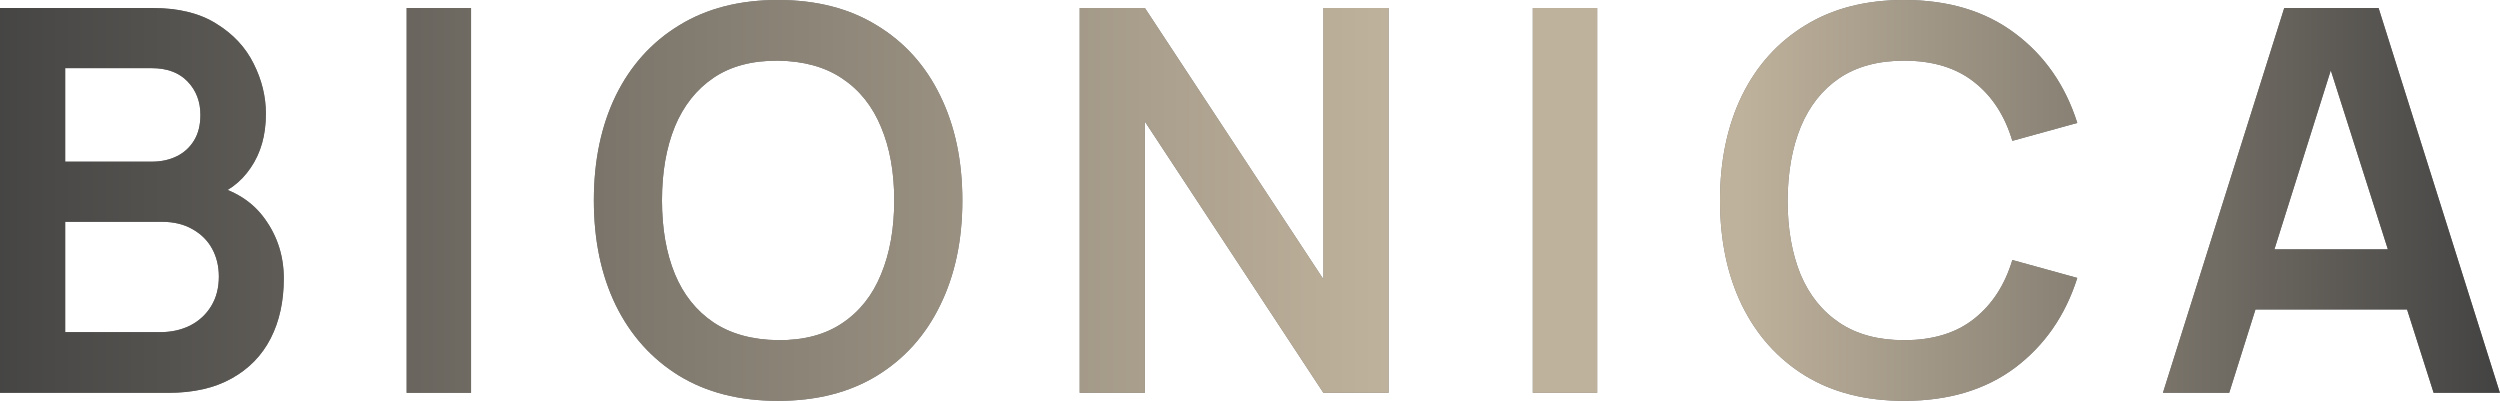
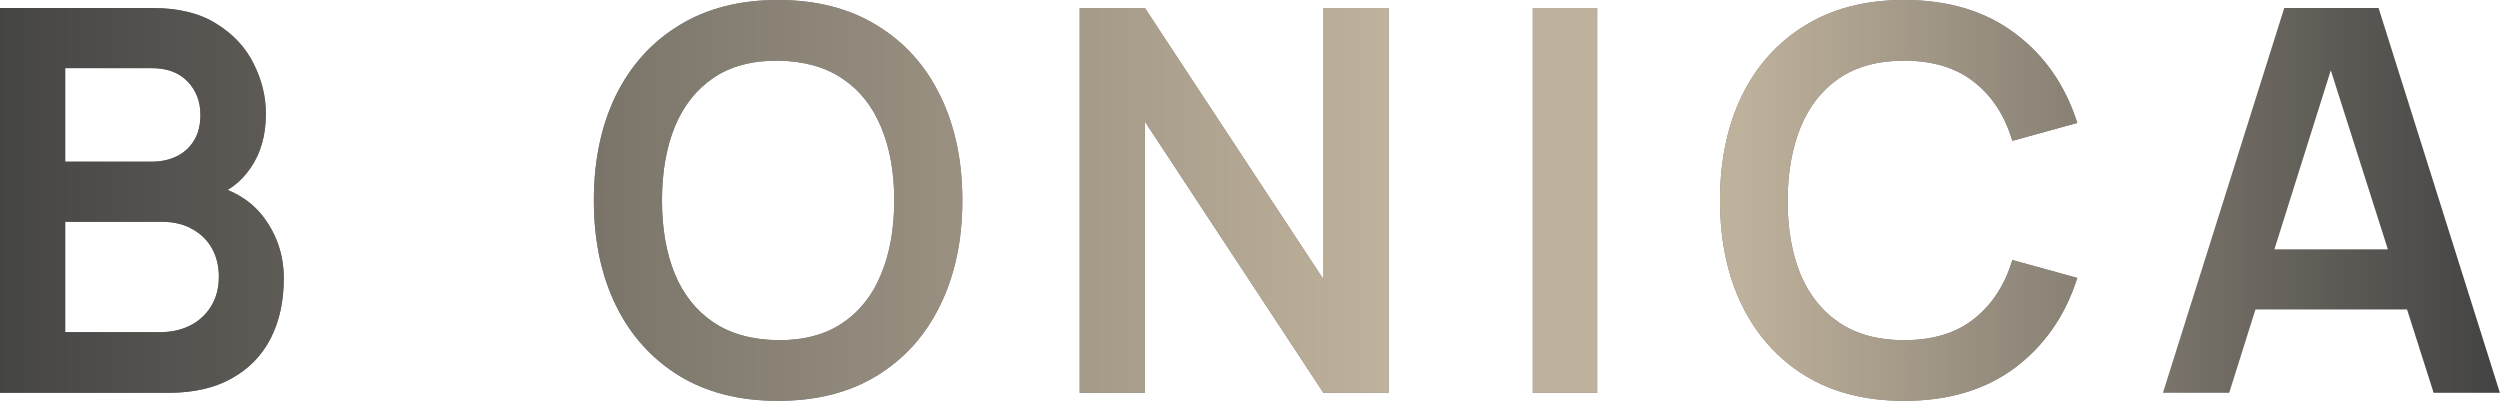
<svg xmlns="http://www.w3.org/2000/svg" width="711" height="114" viewBox="0 0 711 114" fill="none">
  <path d="M0 111.72V2.28H43.396C50.793 2.28 56.848 3.775 61.56 6.764C66.323 9.703 69.844 13.477 72.124 18.088C74.455 22.699 75.62 27.461 75.62 32.376C75.62 38.405 74.176 43.523 71.288 47.728C68.451 51.933 64.575 54.771 59.66 56.24V52.44C66.551 54.011 71.769 57.279 75.316 62.244C78.913 67.209 80.712 72.859 80.712 79.192C80.712 85.677 79.471 91.352 76.988 96.216C74.505 101.08 70.807 104.88 65.892 107.616C61.028 110.352 54.999 111.72 47.804 111.72H0ZM18.544 94.468H45.524C48.716 94.468 51.579 93.835 54.112 92.568C56.645 91.251 58.621 89.427 60.04 87.096C61.509 84.715 62.244 81.903 62.244 78.66C62.244 75.721 61.611 73.087 60.344 70.756C59.077 68.425 57.228 66.576 54.796 65.208C52.364 63.789 49.451 63.08 46.056 63.08H18.544V94.468ZM18.544 45.98H43.168C45.803 45.98 48.159 45.473 50.236 44.46C52.313 43.447 53.96 41.952 55.176 39.976C56.392 38 57 35.568 57 32.68C57 28.88 55.784 25.713 53.352 23.18C50.92 20.647 47.525 19.38 43.168 19.38H18.544V45.98Z" fill="#777777" />
-   <path d="M115.651 111.72V2.28H133.967V111.72H115.651Z" fill="#777777" />
  <path d="M221.256 114C210.312 114 200.939 111.619 193.136 106.856C185.334 102.043 179.33 95.355 175.124 86.792C170.97 78.229 168.892 68.299 168.892 57C168.892 45.701 170.97 35.771 175.124 27.208C179.33 18.645 185.334 11.983 193.136 7.22C200.939 2.407 210.312 0 221.256 0C232.2 0 241.574 2.407 249.376 7.22C257.23 11.983 263.234 18.645 267.388 27.208C271.594 35.771 273.696 45.701 273.696 57C273.696 68.299 271.594 78.229 267.388 86.792C263.234 95.355 257.23 102.043 249.376 106.856C241.574 111.619 232.2 114 221.256 114ZM221.256 96.748C228.603 96.799 234.708 95.177 239.572 91.884C244.487 88.591 248.16 83.955 250.592 77.976C253.075 71.997 254.316 65.005 254.316 57C254.316 48.995 253.075 42.053 250.592 36.176C248.16 30.248 244.487 25.637 239.572 22.344C234.708 19.051 228.603 17.353 221.256 17.252C213.91 17.201 207.804 18.823 202.94 22.116C198.076 25.409 194.403 30.045 191.92 36.024C189.488 42.003 188.272 48.995 188.272 57C188.272 65.005 189.488 71.972 191.92 77.9C194.352 83.777 198 88.363 202.864 91.656C207.779 94.949 213.91 96.647 221.256 96.748Z" fill="#777777" />
  <path d="M307.064 111.72V2.28H325.608L376.376 79.42V2.28H394.92V111.72H376.376L325.608 34.58V111.72H307.064Z" fill="#777777" />
  <path d="M435.925 111.72V2.28H454.241V111.72H435.925Z" fill="#777777" />
  <path d="M541.531 114C530.587 114 521.214 111.619 513.411 106.856C505.608 102.043 499.604 95.355 495.399 86.792C491.244 78.229 489.167 68.299 489.167 57C489.167 45.701 491.244 35.771 495.399 27.208C499.604 18.645 505.608 11.983 513.411 7.22C521.214 2.407 530.587 0 541.531 0C554.147 0 564.66 3.167 573.071 9.5C581.482 15.783 587.384 24.269 590.779 34.96L572.311 40.052C570.183 32.908 566.56 27.335 561.443 23.332C556.326 19.279 549.688 17.252 541.531 17.252C534.184 17.252 528.054 18.899 523.139 22.192C518.275 25.485 514.602 30.121 512.119 36.1C509.687 42.028 508.446 48.995 508.395 57C508.395 65.005 509.611 71.997 512.043 77.976C514.526 83.904 518.224 88.515 523.139 91.808C528.054 95.101 534.184 96.748 541.531 96.748C549.688 96.748 556.326 94.721 561.443 90.668C566.56 86.615 570.183 81.041 572.311 73.948L590.779 79.04C587.384 89.731 581.482 98.243 573.071 104.576C564.66 110.859 554.147 114 541.531 114Z" fill="#777777" />
-   <path d="M615.137 111.72L649.641 2.28H676.469L710.973 111.72H692.125L660.813 13.528H664.917L633.985 111.72H615.137ZM634.365 88.008V70.908H691.821V88.008H634.365Z" fill="#777777" />
  <path d="M0 111.72V2.28H43.396C50.793 2.28 56.848 3.775 61.56 6.764C66.323 9.703 69.844 13.477 72.124 18.088C74.455 22.699 75.62 27.461 75.62 32.376C75.62 38.405 74.176 43.523 71.288 47.728C68.451 51.933 64.575 54.771 59.66 56.24V52.44C66.551 54.011 71.769 57.279 75.316 62.244C78.913 67.209 80.712 72.859 80.712 79.192C80.712 85.677 79.471 91.352 76.988 96.216C74.505 101.08 70.807 104.88 65.892 107.616C61.028 110.352 54.999 111.72 47.804 111.72H0ZM18.544 94.468H45.524C48.716 94.468 51.579 93.835 54.112 92.568C56.645 91.251 58.621 89.427 60.04 87.096C61.509 84.715 62.244 81.903 62.244 78.66C62.244 75.721 61.611 73.087 60.344 70.756C59.077 68.425 57.228 66.576 54.796 65.208C52.364 63.789 49.451 63.08 46.056 63.08H18.544V94.468ZM18.544 45.98H43.168C45.803 45.98 48.159 45.473 50.236 44.46C52.313 43.447 53.96 41.952 55.176 39.976C56.392 38 57 35.568 57 32.68C57 28.88 55.784 25.713 53.352 23.18C50.92 20.647 47.525 19.38 43.168 19.38H18.544V45.98Z" fill="url(#paint0_linear_7_74)" />
-   <path d="M115.651 111.72V2.28H133.967V111.72H115.651Z" fill="url(#paint1_linear_7_74)" />
  <path d="M221.256 114C210.312 114 200.939 111.619 193.136 106.856C185.334 102.043 179.33 95.355 175.124 86.792C170.97 78.229 168.892 68.299 168.892 57C168.892 45.701 170.97 35.771 175.124 27.208C179.33 18.645 185.334 11.983 193.136 7.22C200.939 2.407 210.312 0 221.256 0C232.2 0 241.574 2.407 249.376 7.22C257.23 11.983 263.234 18.645 267.388 27.208C271.594 35.771 273.696 45.701 273.696 57C273.696 68.299 271.594 78.229 267.388 86.792C263.234 95.355 257.23 102.043 249.376 106.856C241.574 111.619 232.2 114 221.256 114ZM221.256 96.748C228.603 96.799 234.708 95.177 239.572 91.884C244.487 88.591 248.16 83.955 250.592 77.976C253.075 71.997 254.316 65.005 254.316 57C254.316 48.995 253.075 42.053 250.592 36.176C248.16 30.248 244.487 25.637 239.572 22.344C234.708 19.051 228.603 17.353 221.256 17.252C213.91 17.201 207.804 18.823 202.94 22.116C198.076 25.409 194.403 30.045 191.92 36.024C189.488 42.003 188.272 48.995 188.272 57C188.272 65.005 189.488 71.972 191.92 77.9C194.352 83.777 198 88.363 202.864 91.656C207.779 94.949 213.91 96.647 221.256 96.748Z" fill="url(#paint2_linear_7_74)" />
  <path d="M307.064 111.72V2.28H325.608L376.376 79.42V2.28H394.92V111.72H376.376L325.608 34.58V111.72H307.064Z" fill="url(#paint3_linear_7_74)" />
  <path d="M435.925 111.72V2.28H454.241V111.72H435.925Z" fill="url(#paint4_linear_7_74)" />
  <path d="M541.531 114C530.587 114 521.214 111.619 513.411 106.856C505.608 102.043 499.604 95.355 495.399 86.792C491.244 78.229 489.167 68.299 489.167 57C489.167 45.701 491.244 35.771 495.399 27.208C499.604 18.645 505.608 11.983 513.411 7.22C521.214 2.407 530.587 0 541.531 0C554.147 0 564.66 3.167 573.071 9.5C581.482 15.783 587.384 24.269 590.779 34.96L572.311 40.052C570.183 32.908 566.56 27.335 561.443 23.332C556.326 19.279 549.688 17.252 541.531 17.252C534.184 17.252 528.054 18.899 523.139 22.192C518.275 25.485 514.602 30.121 512.119 36.1C509.687 42.028 508.446 48.995 508.395 57C508.395 65.005 509.611 71.997 512.043 77.976C514.526 83.904 518.224 88.515 523.139 91.808C528.054 95.101 534.184 96.748 541.531 96.748C549.688 96.748 556.326 94.721 561.443 90.668C566.56 86.615 570.183 81.041 572.311 73.948L590.779 79.04C587.384 89.731 581.482 98.243 573.071 104.576C564.66 110.859 554.147 114 541.531 114Z" fill="url(#paint5_linear_7_74)" />
  <path d="M615.137 111.72L649.641 2.28H676.469L710.973 111.72H692.125L660.813 13.528H664.917L633.985 111.72H615.137ZM634.365 88.008V70.908H691.821V88.008H634.365Z" fill="url(#paint6_linear_7_74)" />
  <defs>
    <linearGradient id="paint0_linear_7_74" x1="-15.186" y1="60.148" x2="713.759" y2="60.148" gradientUnits="userSpaceOnUse">
      <stop stop-color="#414141" />
      <stop offset="0.562" stop-color="#BFB29C" />
      <stop offset="0.7" stop-color="#BFB29C" />
      <stop offset="1" stop-color="#414141" />
    </linearGradient>
    <linearGradient id="paint1_linear_7_74" x1="-15.186" y1="60.148" x2="713.759" y2="60.148" gradientUnits="userSpaceOnUse">
      <stop stop-color="#414141" />
      <stop offset="0.562" stop-color="#BFB29C" />
      <stop offset="0.7" stop-color="#BFB29C" />
      <stop offset="1" stop-color="#414141" />
    </linearGradient>
    <linearGradient id="paint2_linear_7_74" x1="-15.186" y1="60.148" x2="713.759" y2="60.148" gradientUnits="userSpaceOnUse">
      <stop stop-color="#414141" />
      <stop offset="0.562" stop-color="#BFB29C" />
      <stop offset="0.7" stop-color="#BFB29C" />
      <stop offset="1" stop-color="#414141" />
    </linearGradient>
    <linearGradient id="paint3_linear_7_74" x1="-15.186" y1="60.148" x2="713.759" y2="60.148" gradientUnits="userSpaceOnUse">
      <stop stop-color="#414141" />
      <stop offset="0.562" stop-color="#BFB29C" />
      <stop offset="0.7" stop-color="#BFB29C" />
      <stop offset="1" stop-color="#414141" />
    </linearGradient>
    <linearGradient id="paint4_linear_7_74" x1="-15.186" y1="60.148" x2="713.759" y2="60.148" gradientUnits="userSpaceOnUse">
      <stop stop-color="#414141" />
      <stop offset="0.562" stop-color="#BFB29C" />
      <stop offset="0.7" stop-color="#BFB29C" />
      <stop offset="1" stop-color="#414141" />
    </linearGradient>
    <linearGradient id="paint5_linear_7_74" x1="-15.186" y1="60.148" x2="713.759" y2="60.148" gradientUnits="userSpaceOnUse">
      <stop stop-color="#414141" />
      <stop offset="0.562" stop-color="#BFB29C" />
      <stop offset="0.7" stop-color="#BFB29C" />
      <stop offset="1" stop-color="#414141" />
    </linearGradient>
    <linearGradient id="paint6_linear_7_74" x1="-15.186" y1="60.148" x2="713.759" y2="60.148" gradientUnits="userSpaceOnUse">
      <stop stop-color="#414141" />
      <stop offset="0.562" stop-color="#BFB29C" />
      <stop offset="0.7" stop-color="#BFB29C" />
      <stop offset="1" stop-color="#414141" />
    </linearGradient>
  </defs>
</svg>